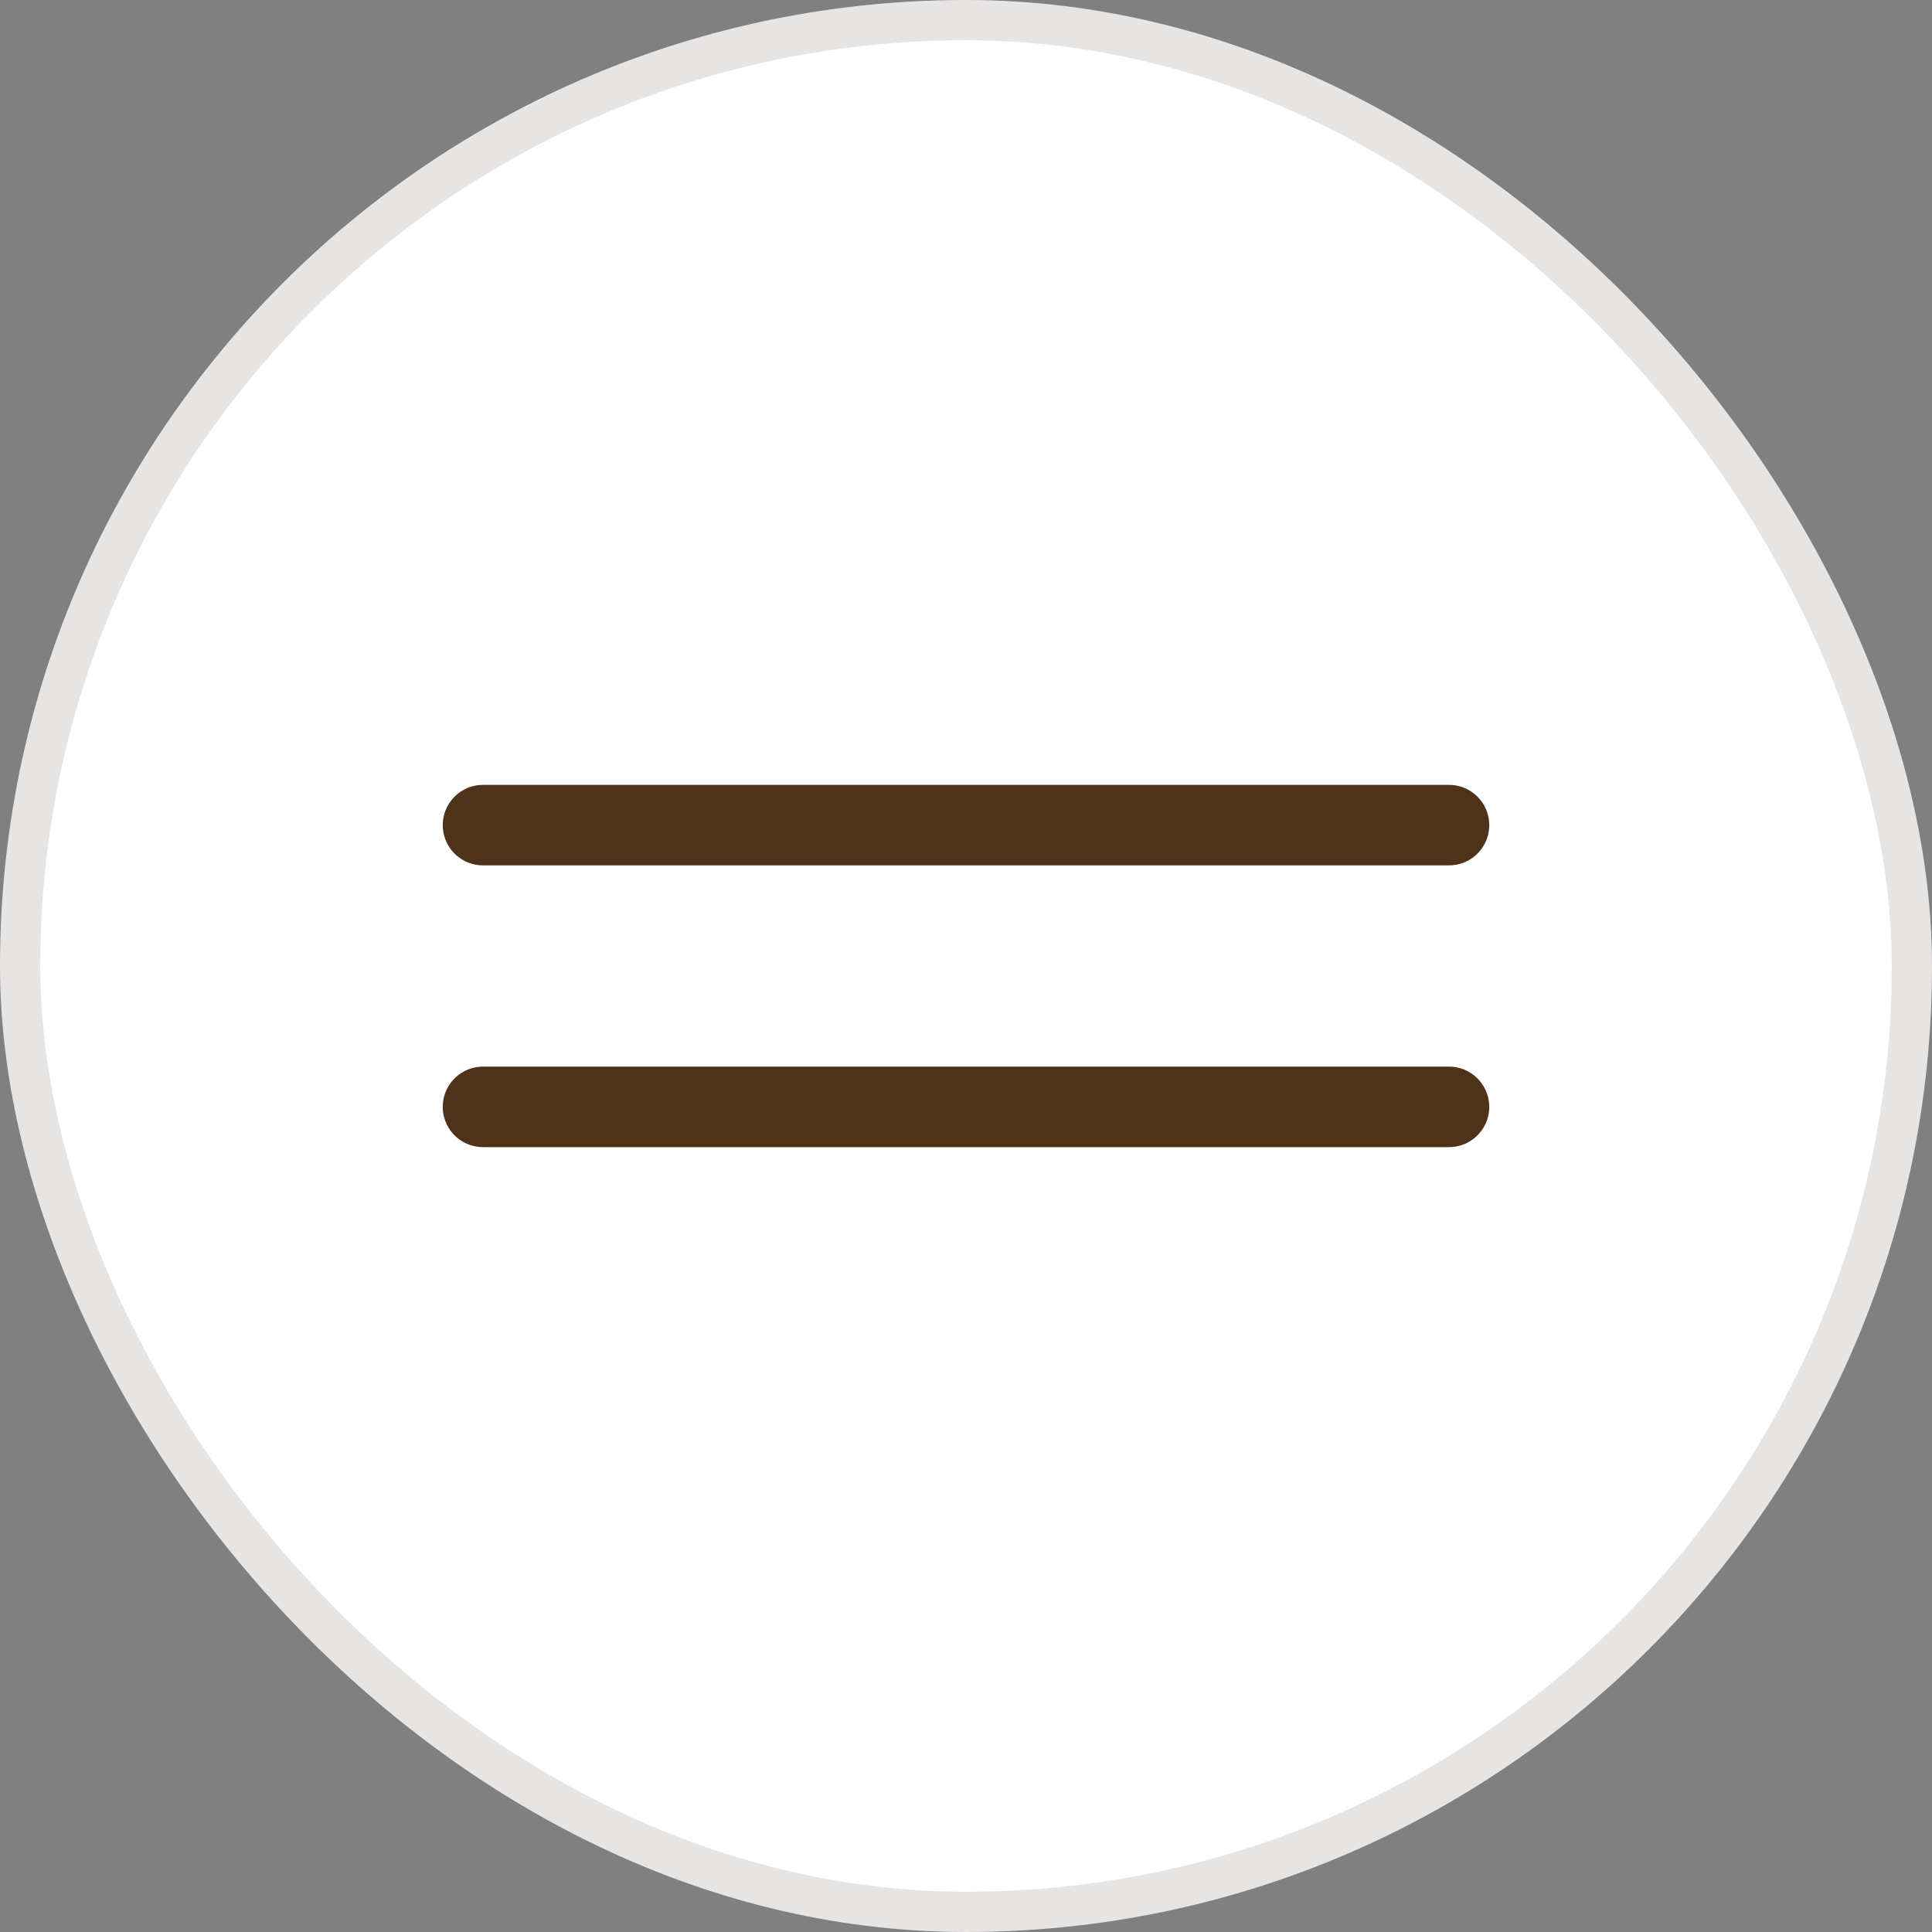
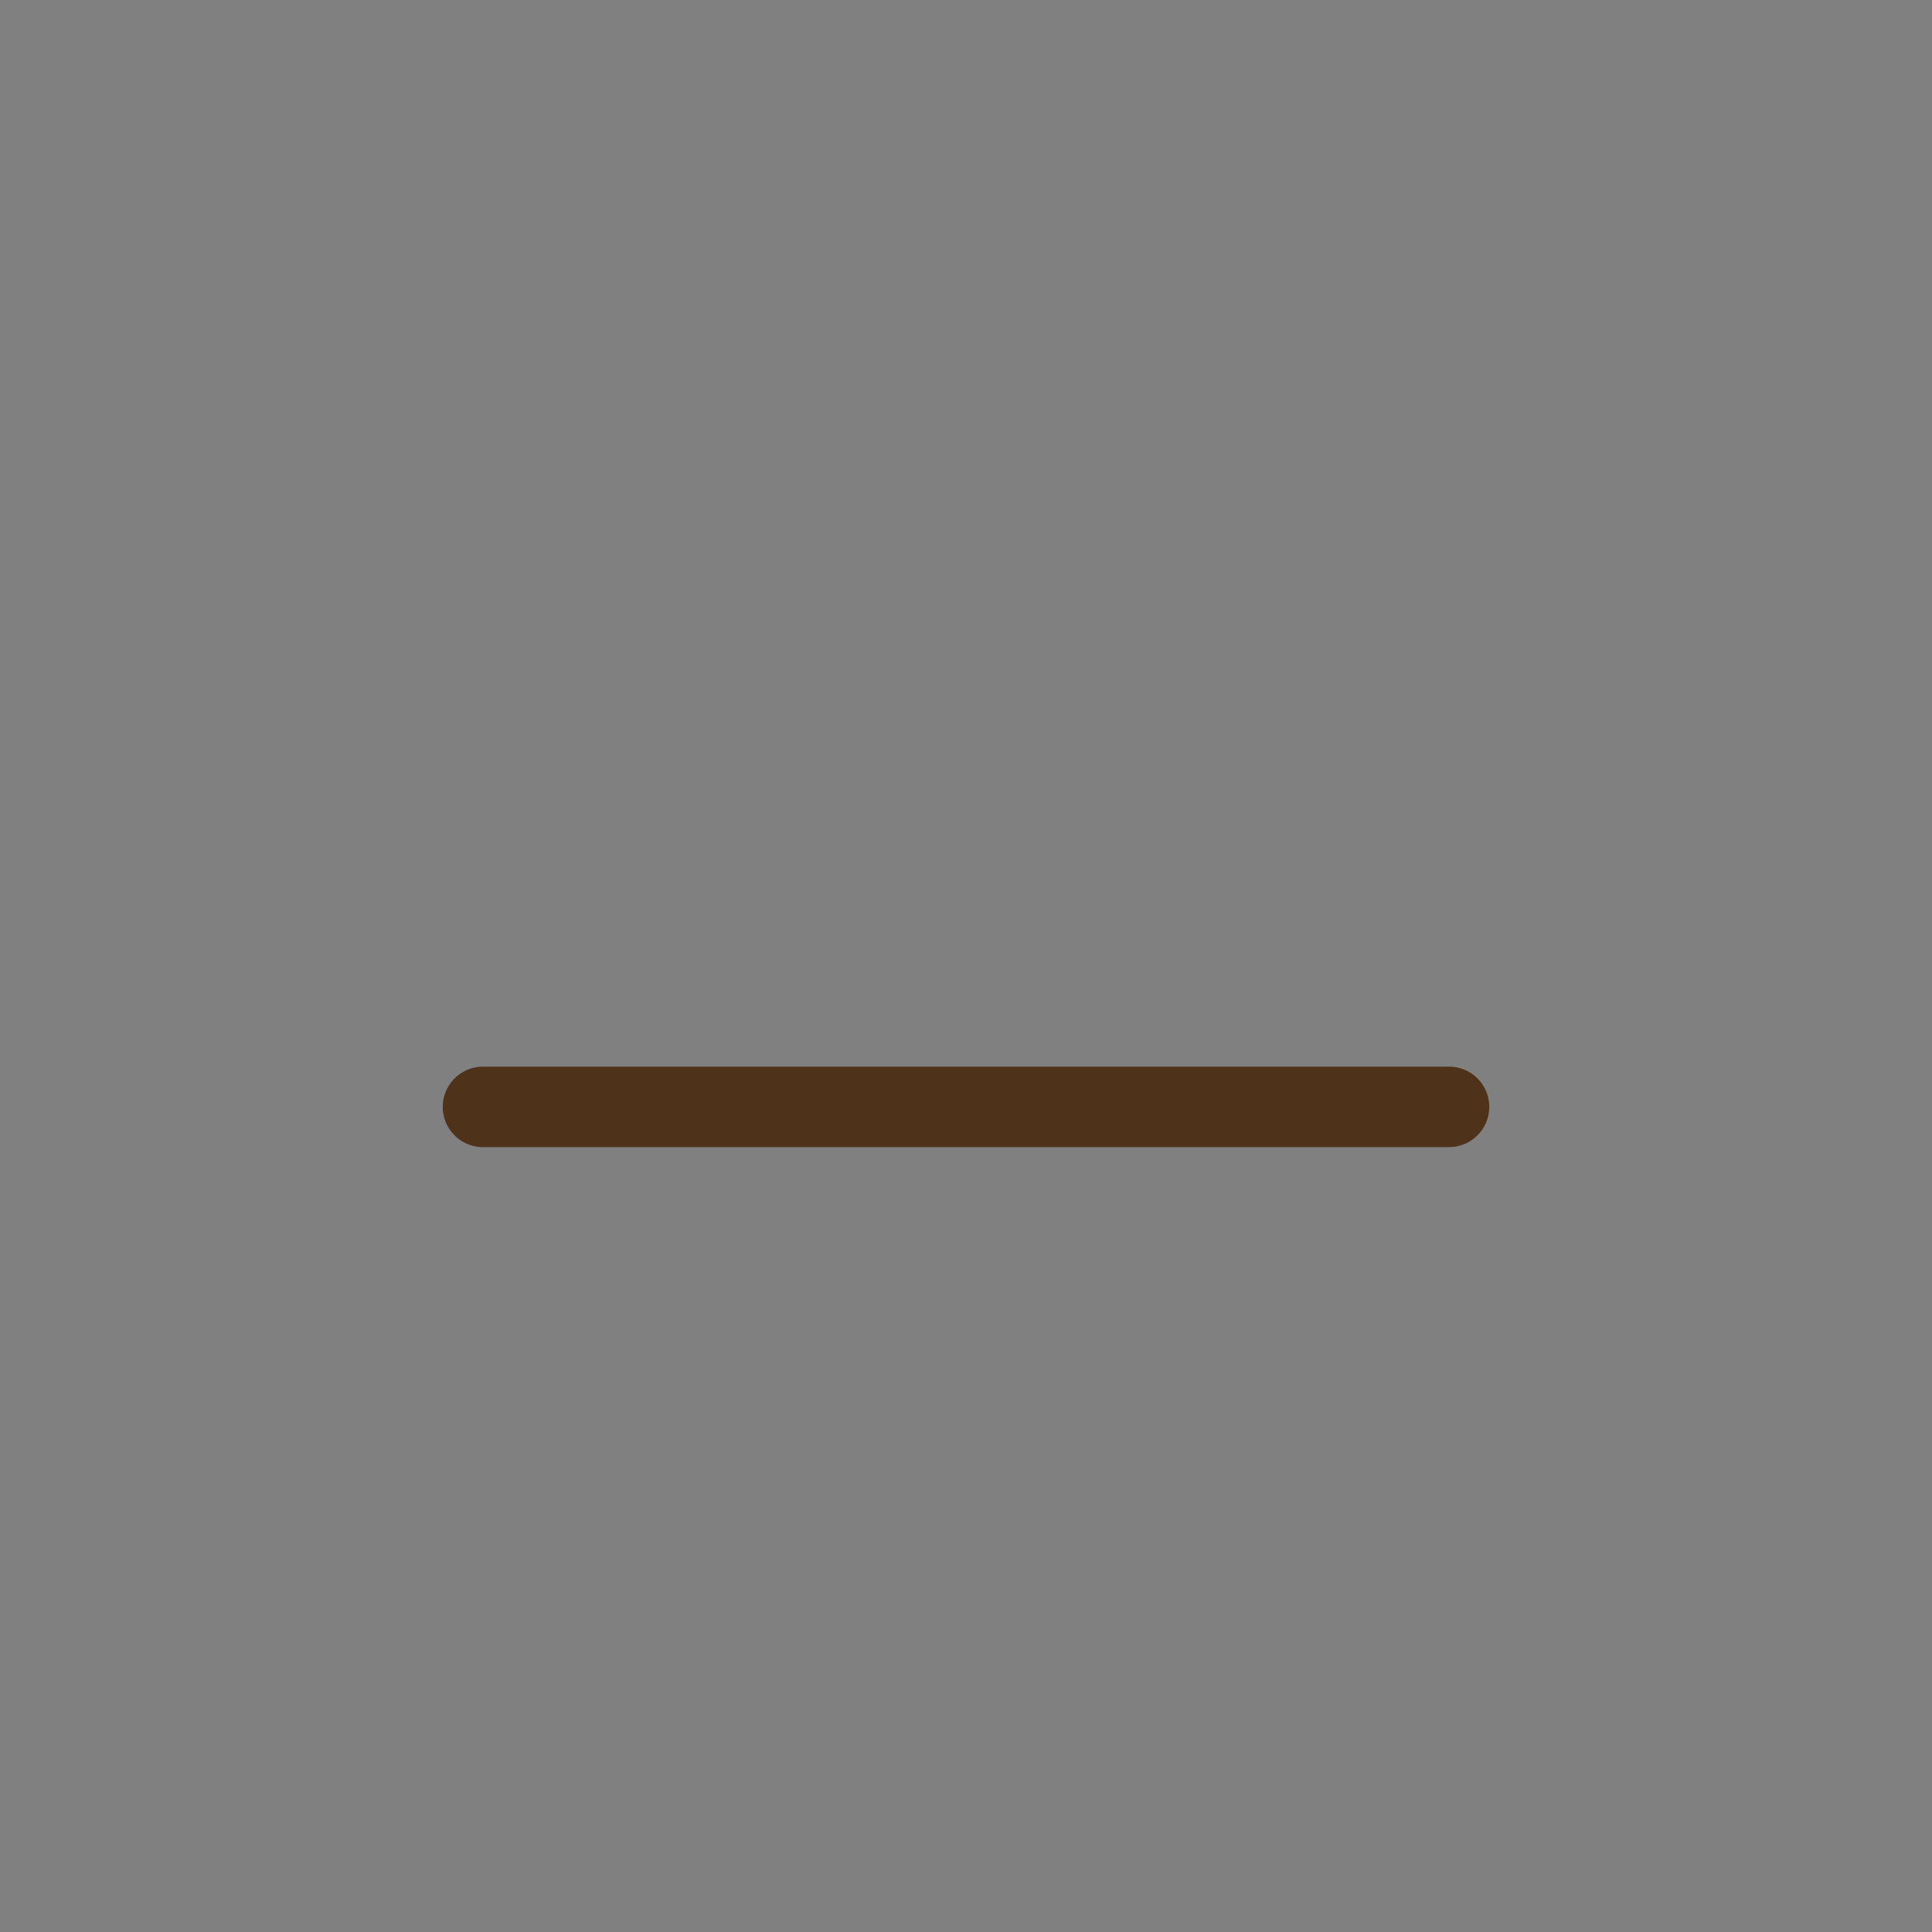
<svg xmlns="http://www.w3.org/2000/svg" width="48" height="48" viewBox="0 0 48 48" fill="none">
  <rect x="0" y="0" width="48" height="48" fill="#808080" stroke="none" />
-   <rect x="0.5" y="0.5" width="47" height="47" rx="23.5" fill="white" />
-   <rect x="0.5" y="0.5" width="47" height="47" rx="23.5" stroke="#E7E5E4" />
-   <path d="M12 20.5H36" stroke="#4E321A" stroke-width="2" stroke-linecap="round" />
  <path d="M12 27.5H36" stroke="#4E321A" stroke-width="2" stroke-linecap="round" />
</svg>